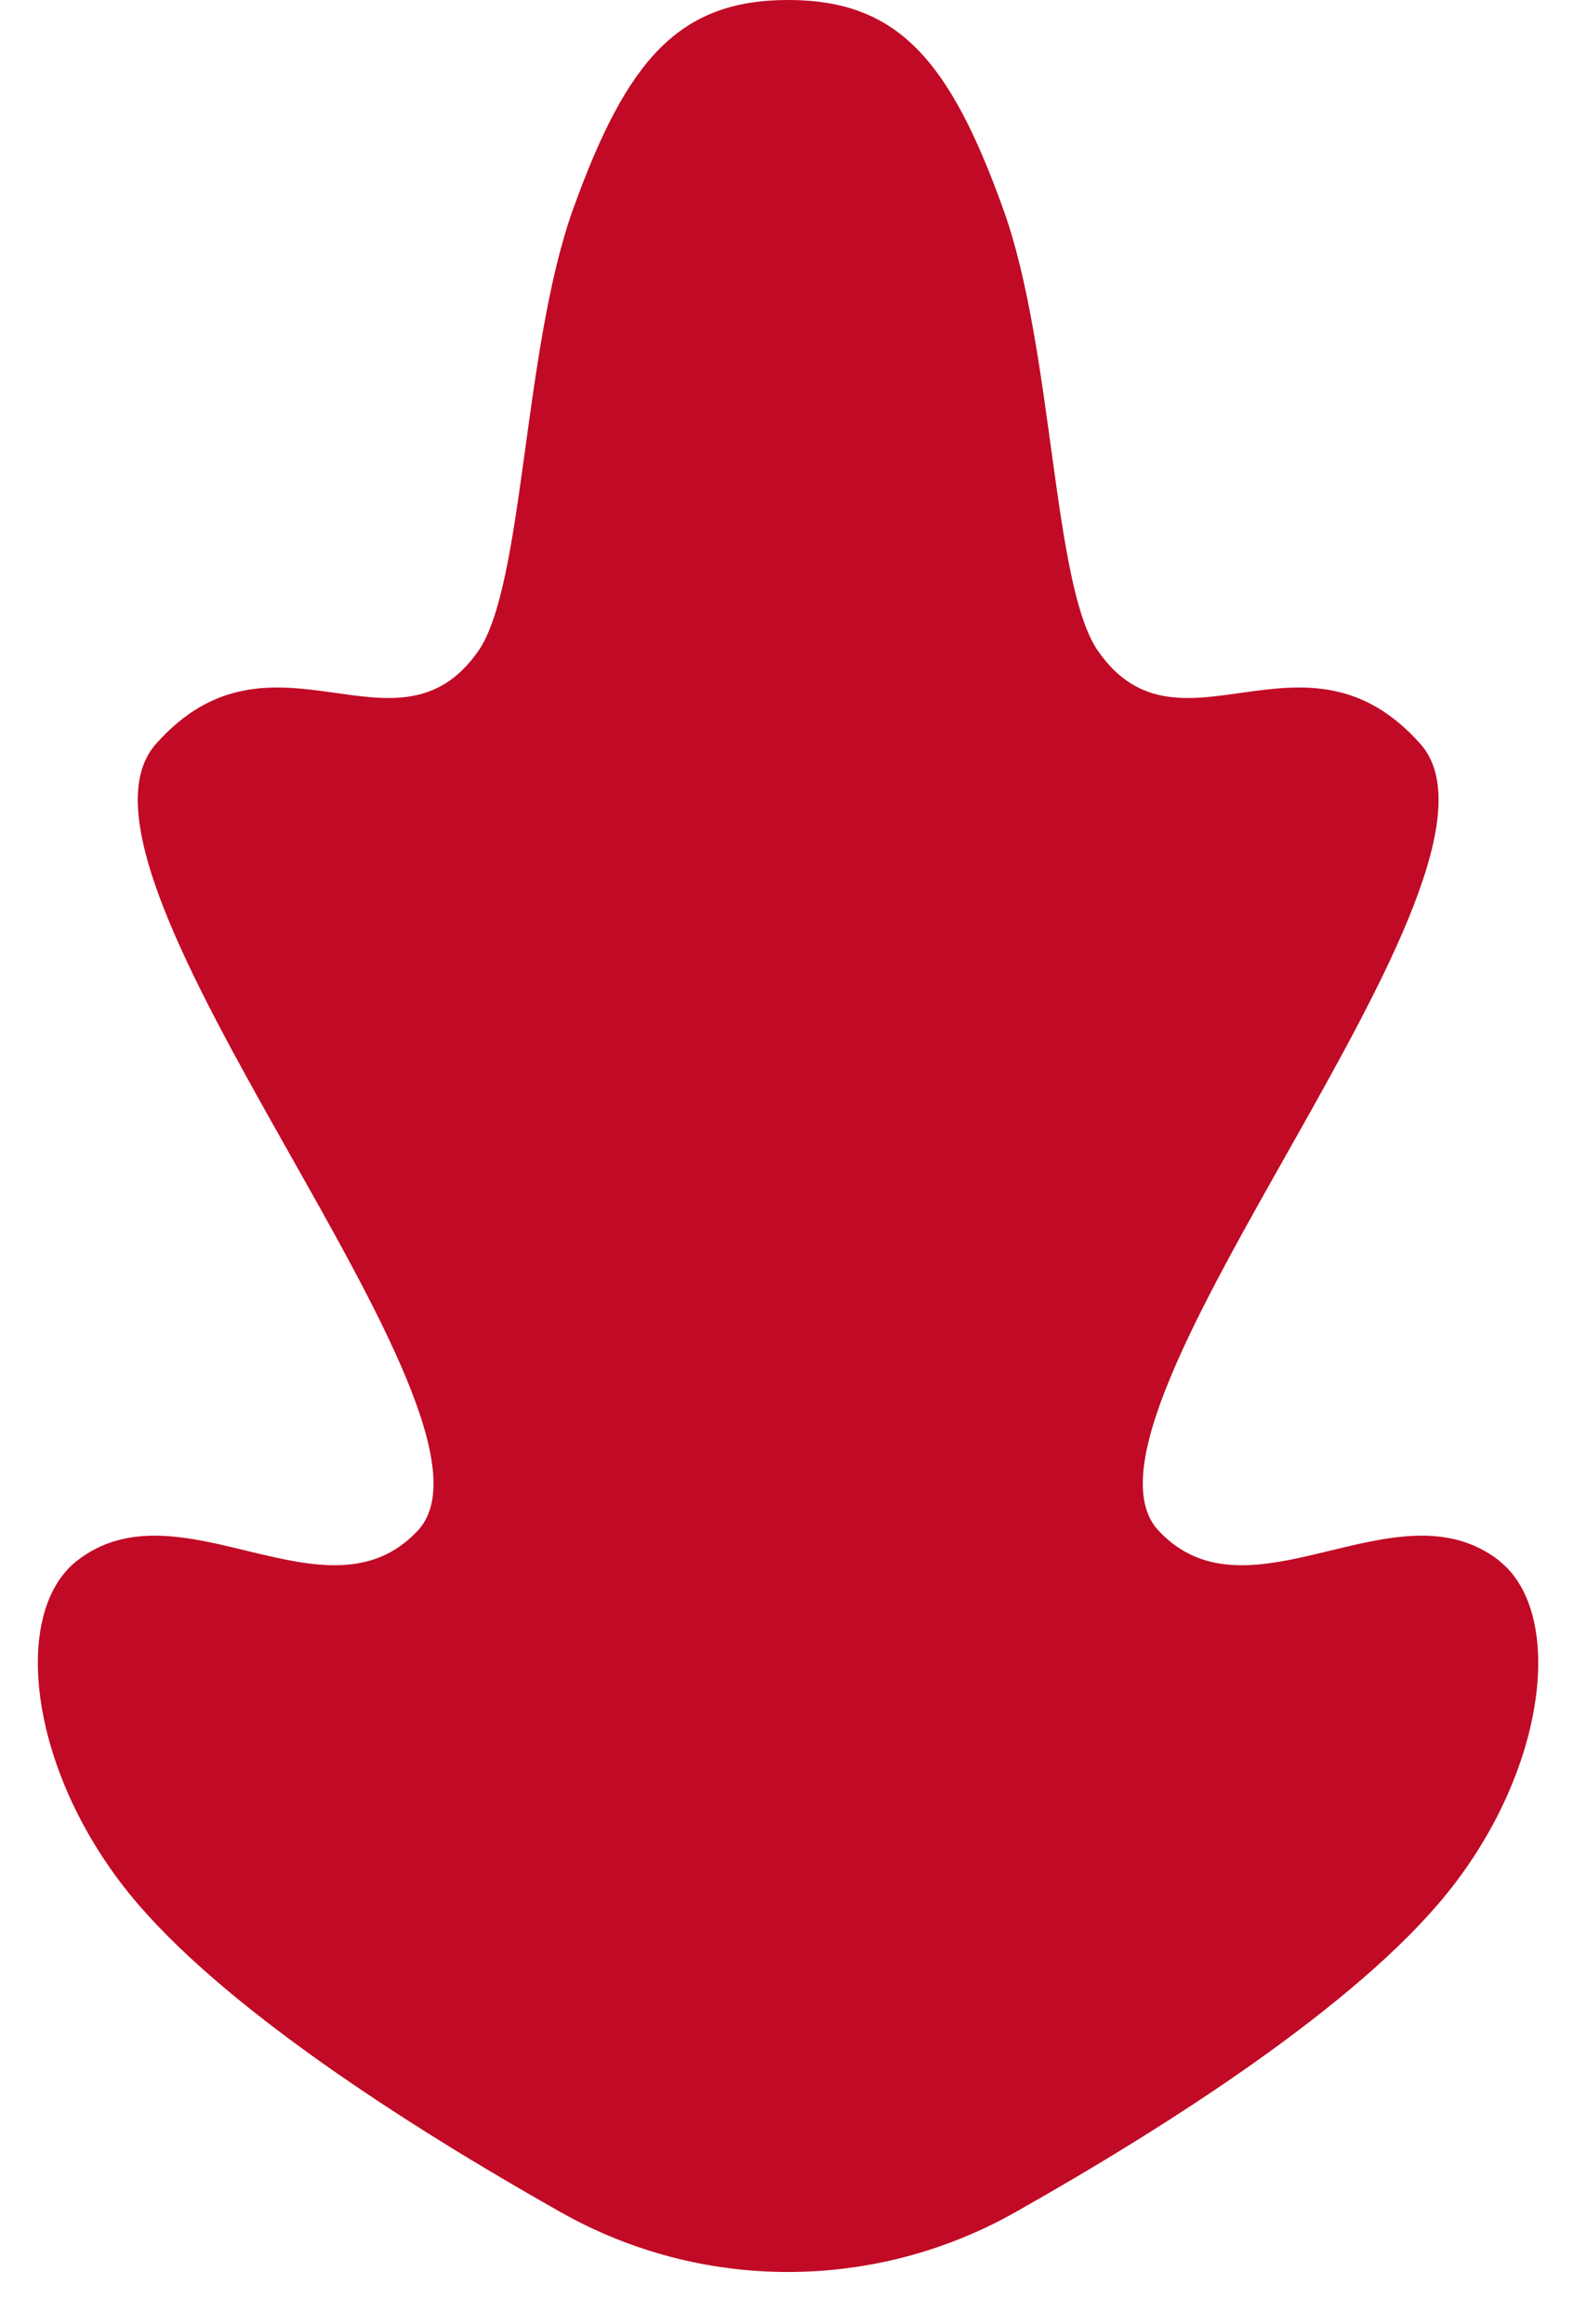
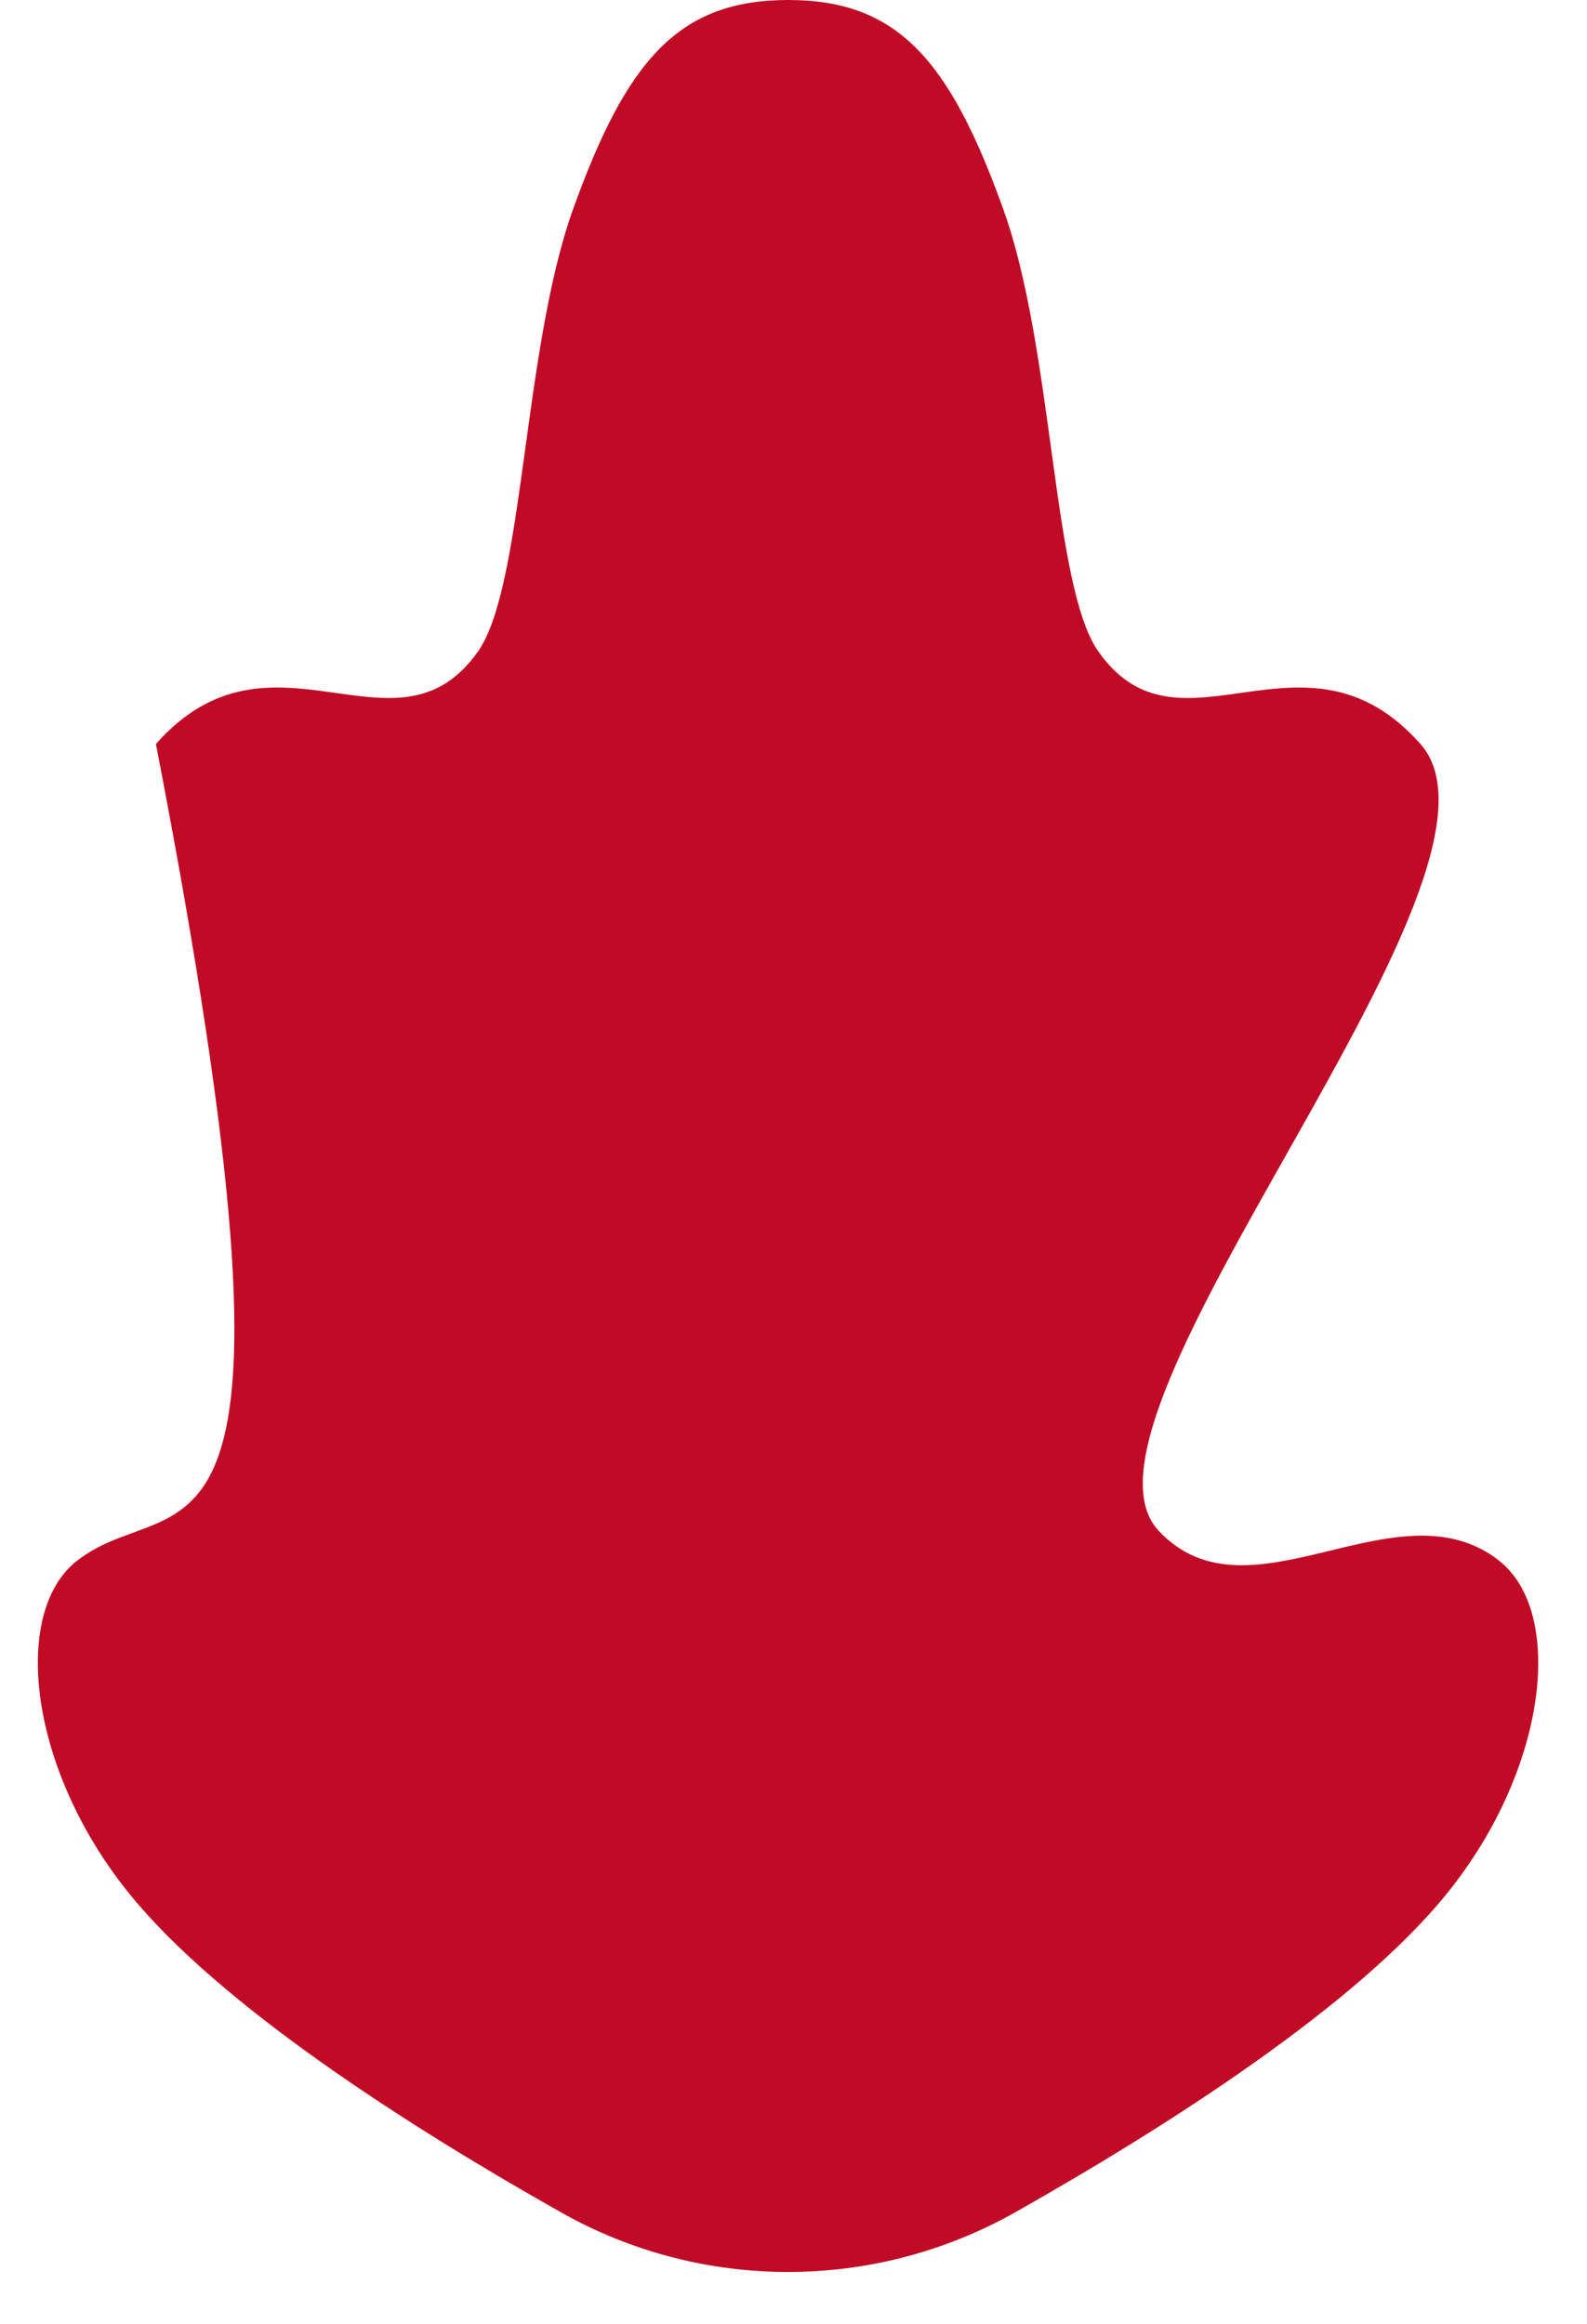
<svg xmlns="http://www.w3.org/2000/svg" width="28" height="41" viewBox="0 0 28 41" fill="none">
-   <path d="M26.455 27.539C24.638 26.113 22.041 28.729 20.437 27.002C18.547 24.965 27.114 15.438 25.061 13.126C23.008 10.814 20.814 13.545 19.377 11.492C18.564 10.336 18.594 6.169 17.7 3.688C16.755 1.059 15.839 0 13.906 0C11.973 0 11.057 1.059 10.112 3.688C9.222 6.165 9.248 10.332 8.435 11.492C6.994 13.545 4.8 10.814 2.751 13.126C0.698 15.438 9.265 24.965 7.374 27.002C5.77 28.729 3.174 26.113 1.356 27.539C0.197 28.45 0.501 31.206 2.276 33.404C3.876 35.385 7.208 37.515 9.894 39.031C12.379 40.437 15.424 40.437 17.914 39.031C20.604 37.511 23.932 35.385 25.532 33.404C27.307 31.206 27.61 28.45 26.451 27.539H26.455Z" fill="#C10A25" />
+   <path d="M26.455 27.539C24.638 26.113 22.041 28.729 20.437 27.002C18.547 24.965 27.114 15.438 25.061 13.126C23.008 10.814 20.814 13.545 19.377 11.492C18.564 10.336 18.594 6.169 17.7 3.688C16.755 1.059 15.839 0 13.906 0C11.973 0 11.057 1.059 10.112 3.688C9.222 6.165 9.248 10.332 8.435 11.492C6.994 13.545 4.8 10.814 2.751 13.126C5.77 28.729 3.174 26.113 1.356 27.539C0.197 28.45 0.501 31.206 2.276 33.404C3.876 35.385 7.208 37.515 9.894 39.031C12.379 40.437 15.424 40.437 17.914 39.031C20.604 37.511 23.932 35.385 25.532 33.404C27.307 31.206 27.61 28.45 26.451 27.539H26.455Z" fill="#C10A25" />
</svg>